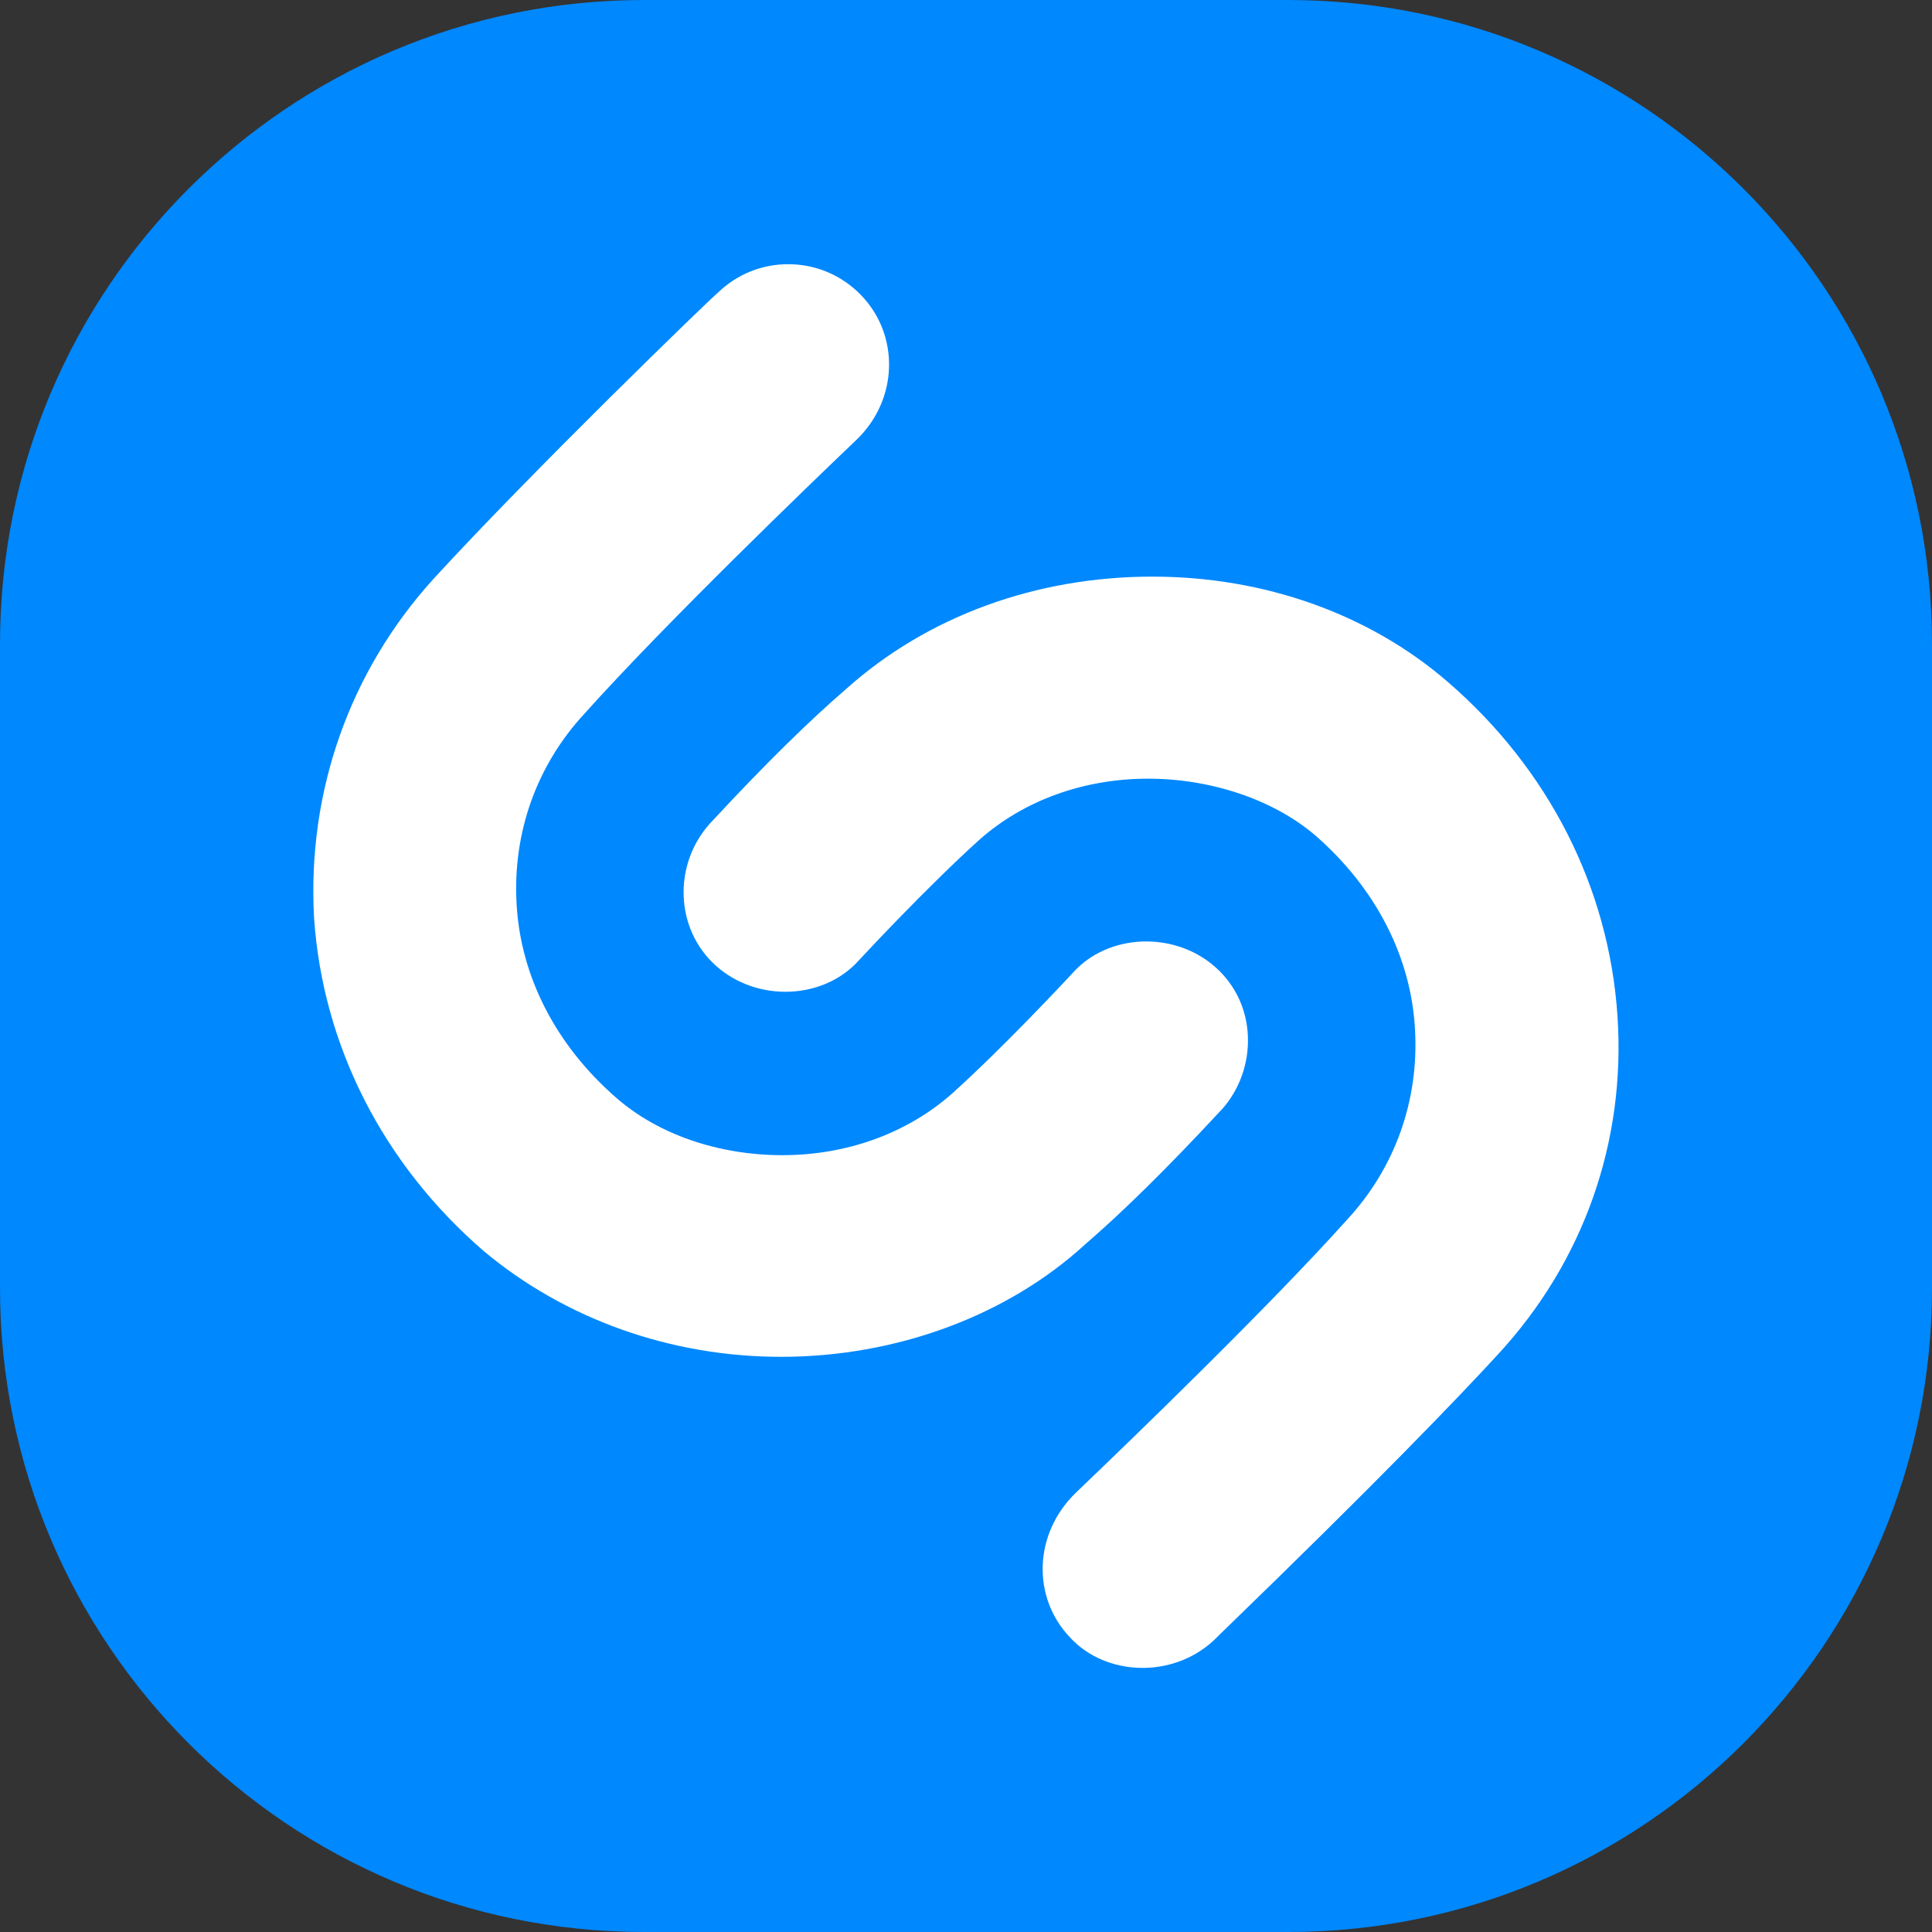
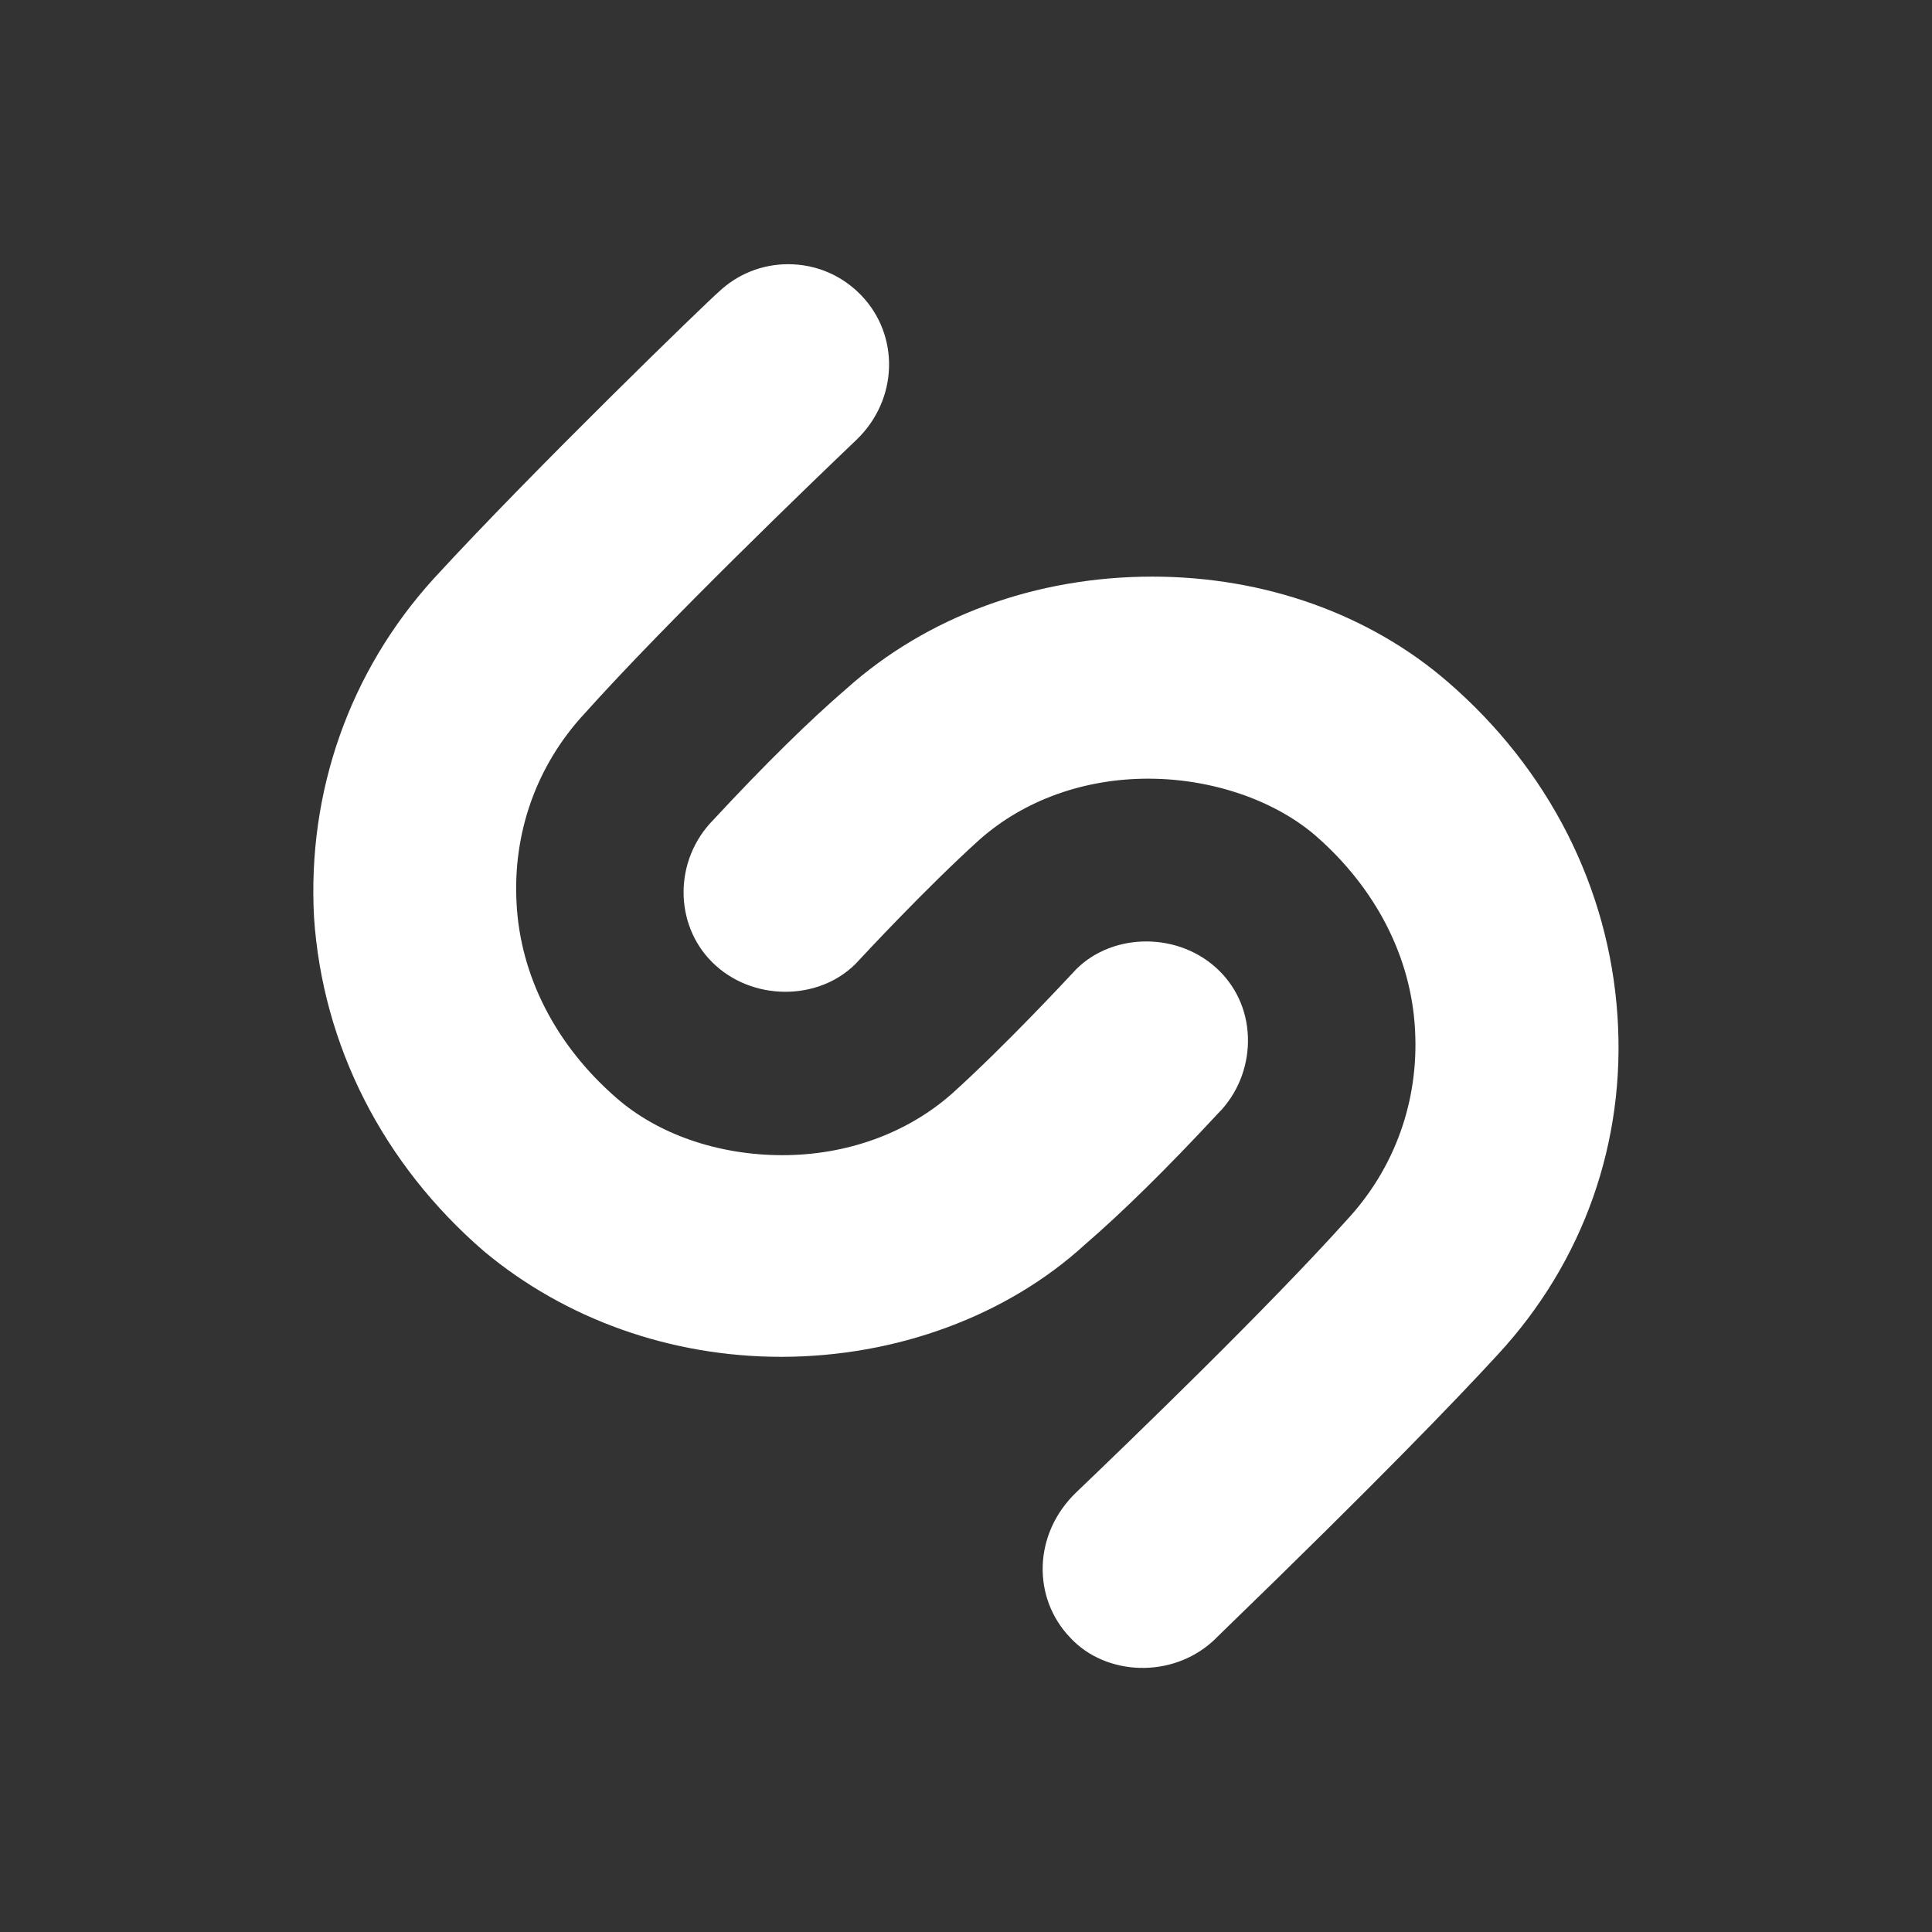
<svg xmlns="http://www.w3.org/2000/svg" version="1.1" id="Слой_1" x="0px" y="0px" viewBox="0 0 24 24" enable-background="new 0 0 24 24" xml:space="preserve">
  <rect x="0" y="0" width="24" height="24" fill="#333333" stroke="none" />
-   <path fill="#0088FE" d="M16,24H8c-4.418,0-8-3.582-8-8V8c0-4.418,3.582-8,8-8h8c4.418,0,8,3.582,8,8v8C24,20.418,20.418,24,16,24z" />
  <path fill="#FFFFFF" d="M15.121,13.842c-0.627,0.675-1.177,1.216-1.641,1.616c-0.969,0.888-2.345,1.397-3.777,1.397  c-1.369,0-2.682-0.467-3.693-1.313c-1.254-1.083-2.003-2.557-2.109-4.147C3.816,9.83,4.345,8.336,5.388,7.188  c1.235-1.346,3.396-3.439,3.536-3.558C9.158,3.406,9.465,3.282,9.79,3.282c0.346,0,0.668,0.137,0.908,0.386  c0.479,0.497,0.462,1.293-0.056,1.793C10.106,5.972,8.278,7.73,7.259,8.867c-0.592,0.639-0.891,1.476-0.842,2.355  c0.047,0.903,0.487,1.761,1.237,2.414c0.517,0.454,1.269,0.714,2.064,0.714c0.8,0,1.546-0.27,2.103-0.76  c0.666-0.599,1.468-1.464,1.505-1.504c0.441-0.494,1.268-0.523,1.775-0.069c0.247,0.22,0.389,0.526,0.401,0.861  c0.012,0.335-0.106,0.66-0.323,0.903L15.121,13.842z M17.985,8.471c-0.974-0.843-2.278-1.308-3.671-1.308  c-1.447,0-2.797,0.495-3.801,1.394c-0.461,0.397-1.012,0.939-1.639,1.614l-0.058,0.062c-0.459,0.515-0.429,1.312,0.079,1.765  c0.507,0.454,1.333,0.426,1.775-0.069c0.037-0.04,0.839-0.905,1.504-1.504c0.551-0.485,1.292-0.752,2.089-0.752  c0.784,0,1.56,0.263,2.075,0.704c0.753,0.655,1.193,1.513,1.24,2.416c0.049,0.879-0.25,1.716-0.841,2.355  c-0.973,1.085-2.68,2.733-3.369,3.392c-0.533,0.513-0.55,1.309-0.071,1.806c0.437,0.471,1.26,0.512,1.778,0.034l0.099-0.097  c1.929-1.868,2.932-2.911,3.433-3.457c1.064-1.15,1.591-2.643,1.486-4.203C19.988,11.029,19.239,9.555,17.985,8.471z" />
</svg>